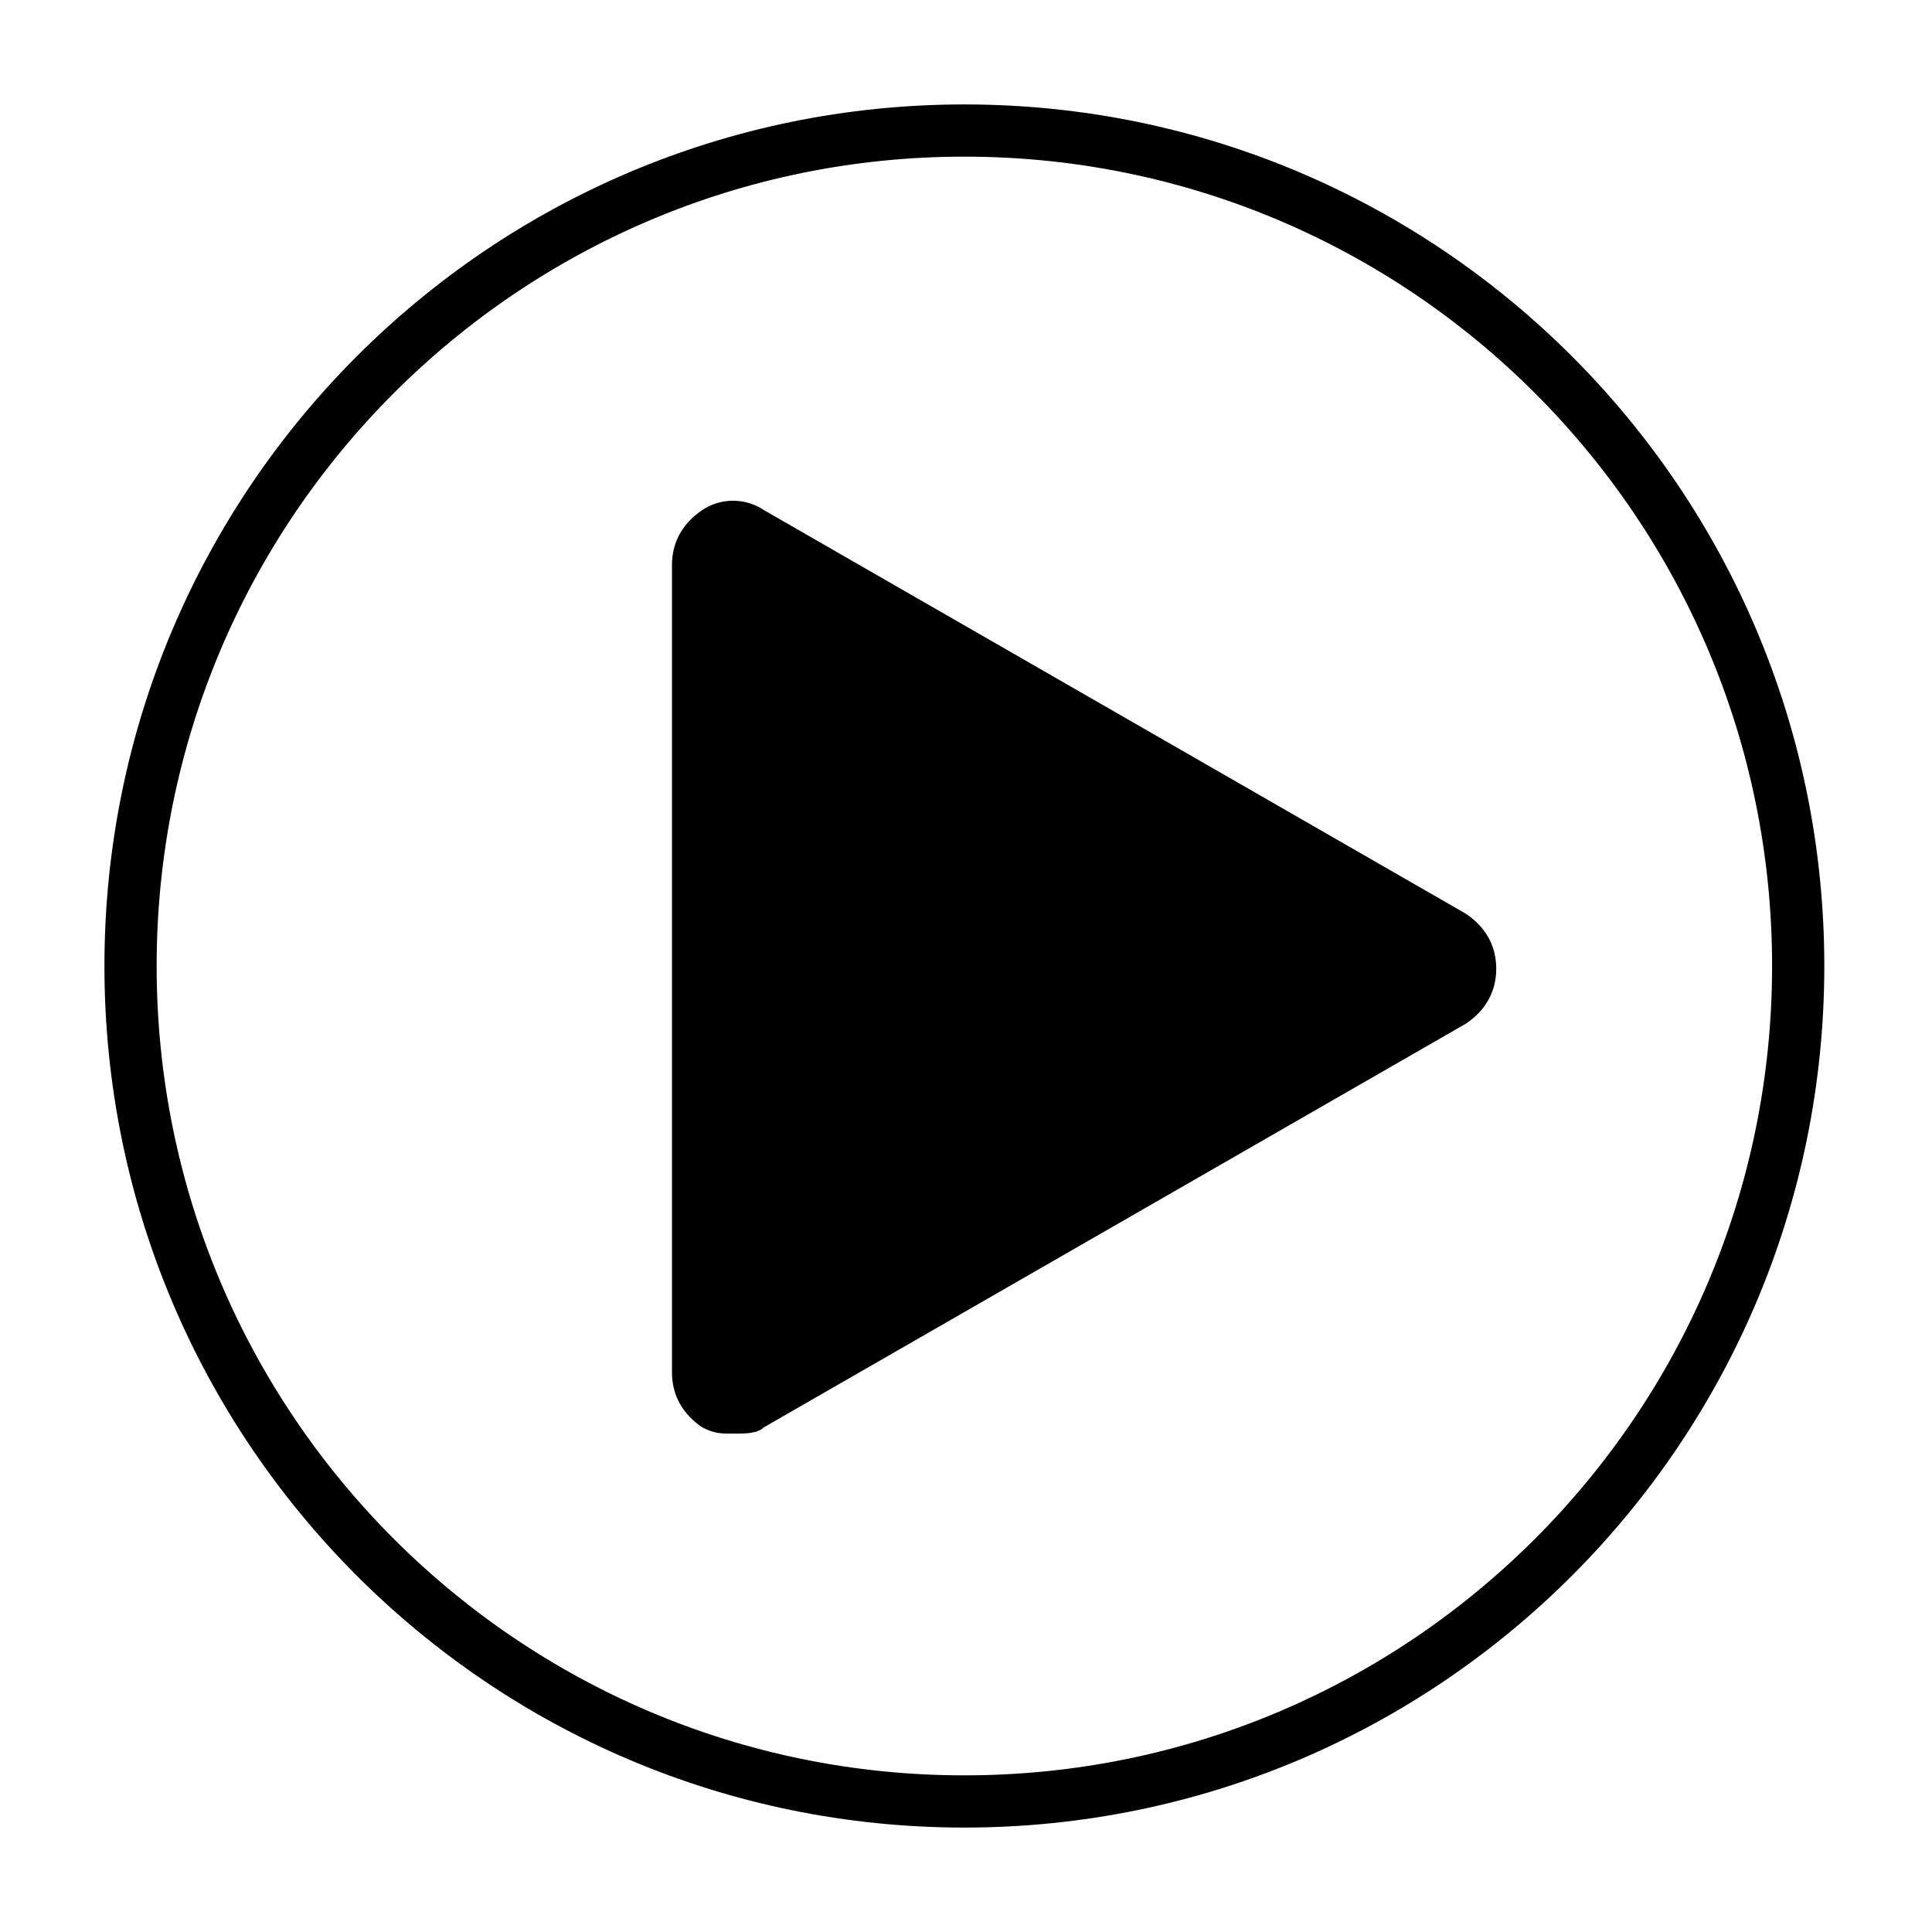
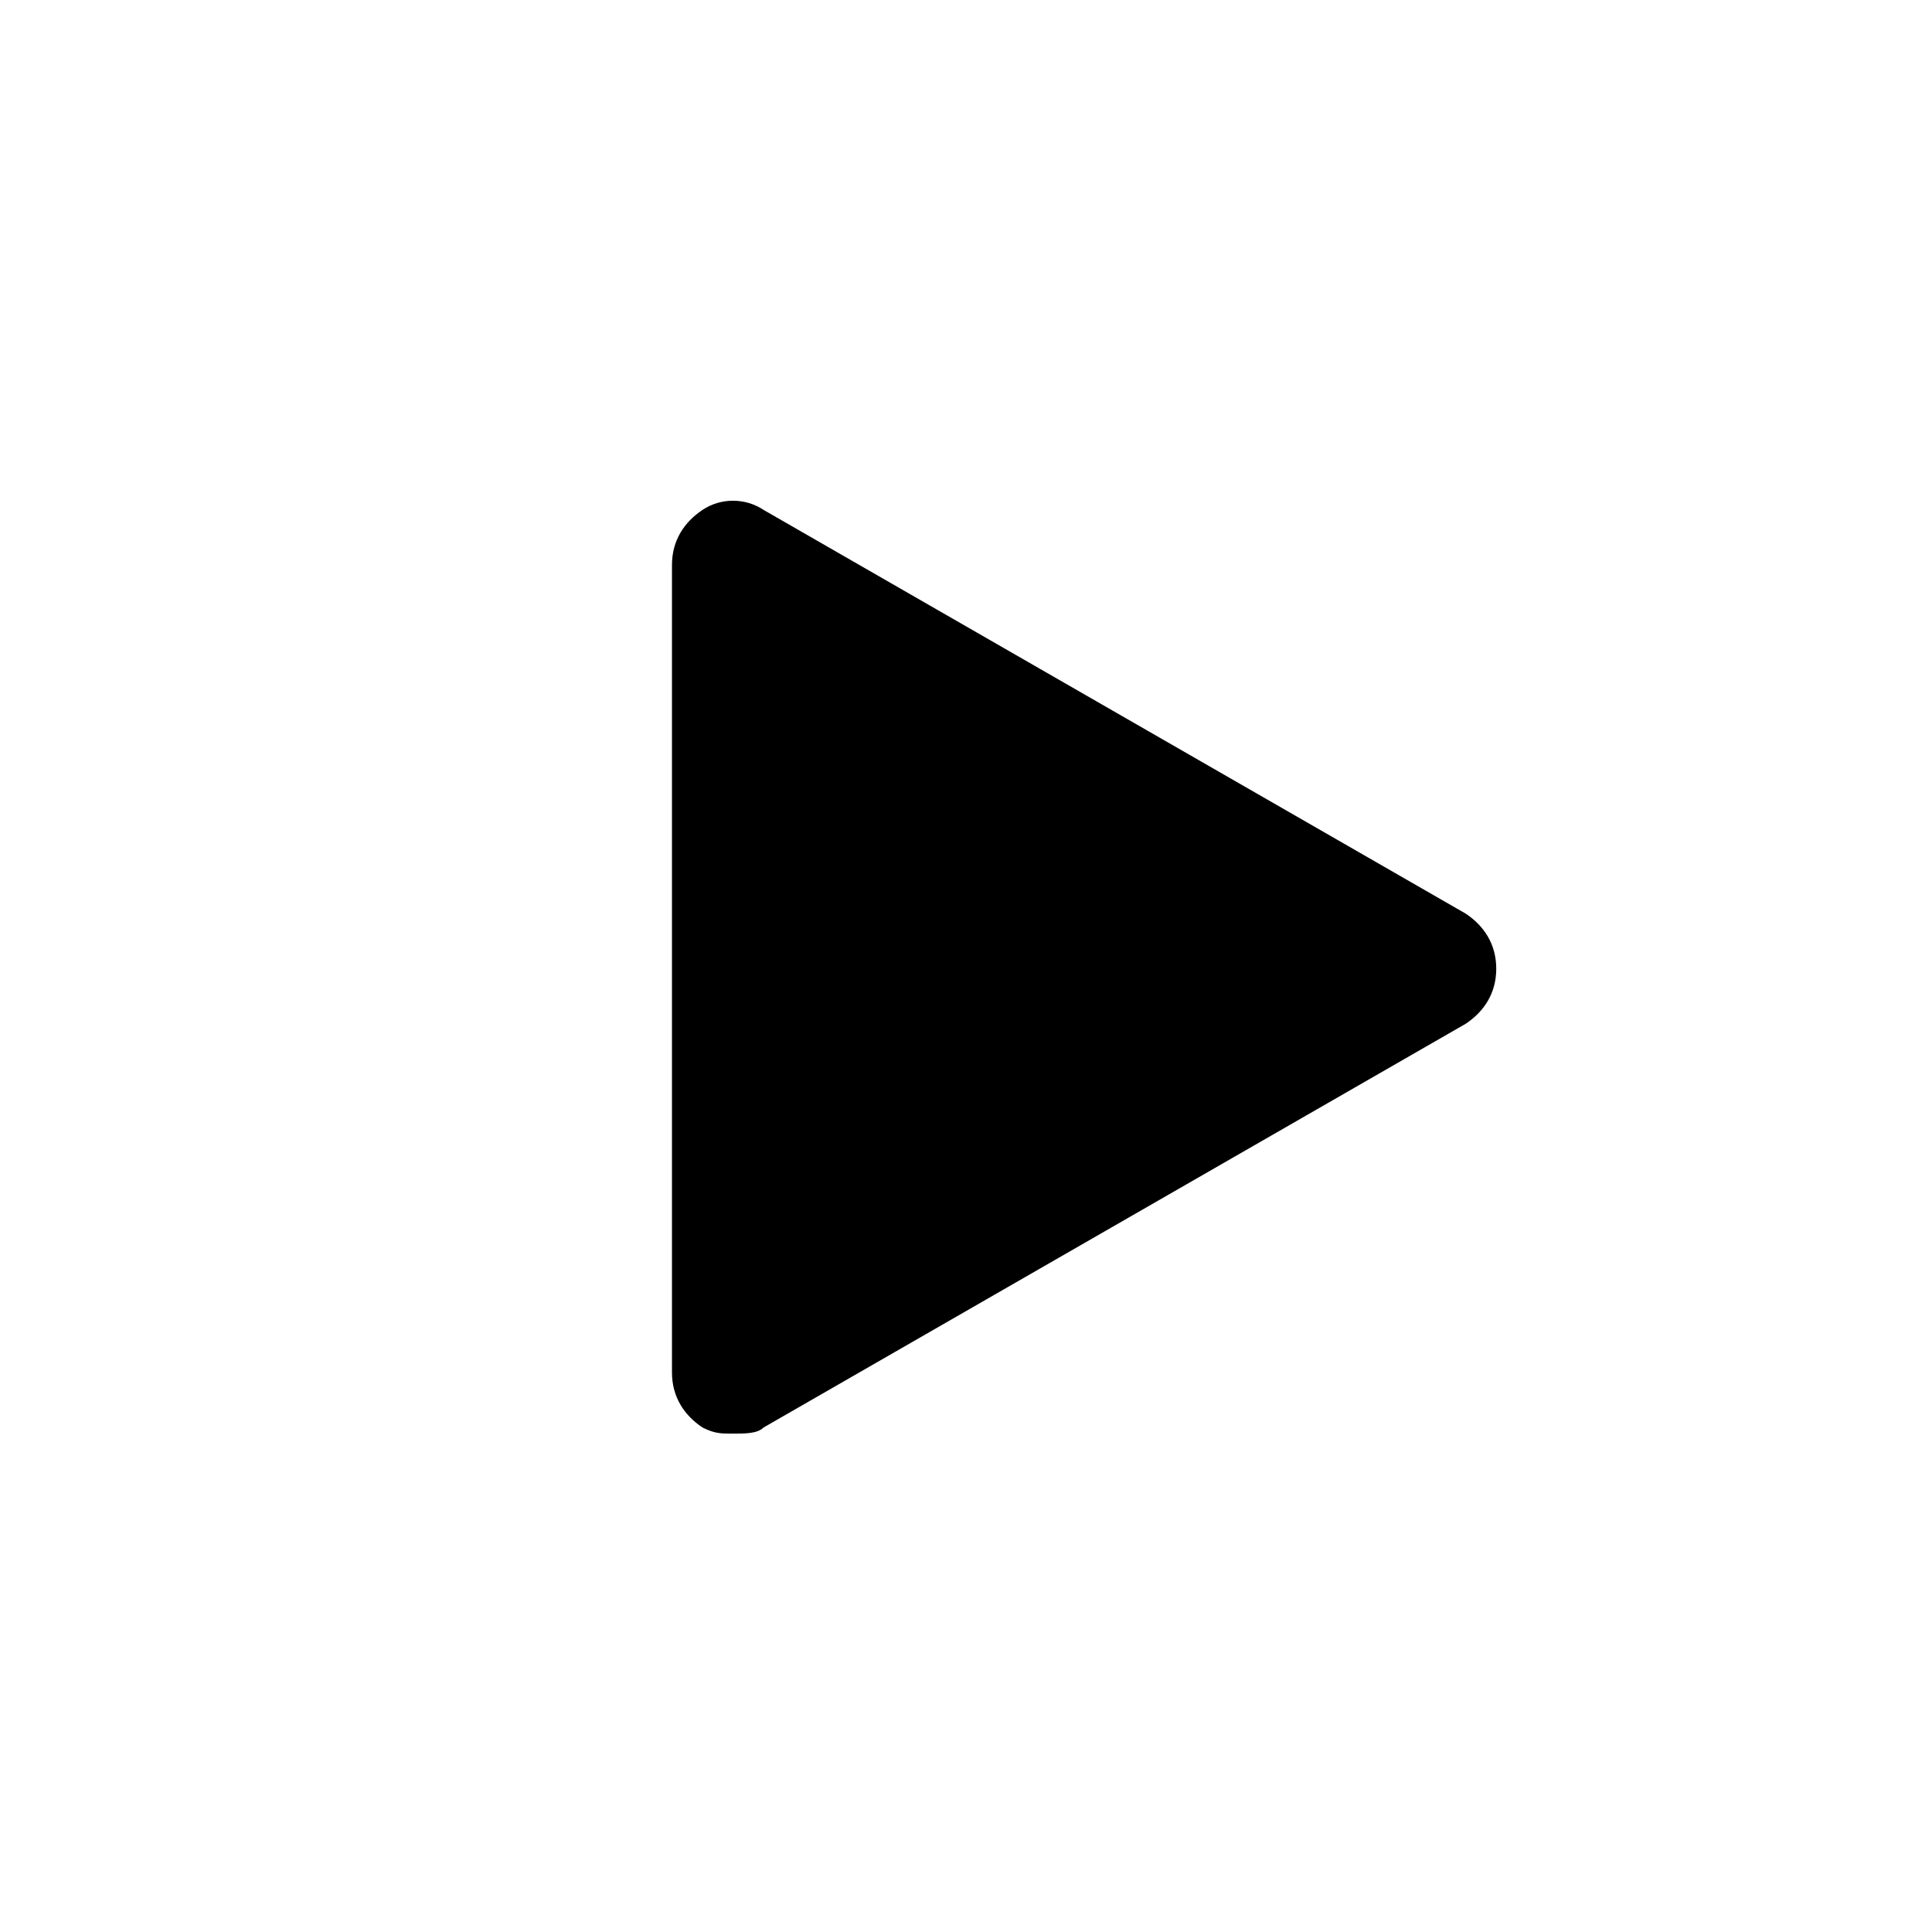
<svg xmlns="http://www.w3.org/2000/svg" width="74" height="74" viewBox="0 0 74 74" fill="none">
  <g id="play button black" filter="url(#filter0_d_1322_34)">
-     <path id="Ellipse 4" d="M68.875 33C68.875 50.675 54.574 65 36.937 65C19.301 65 5 50.675 5 33C5 15.325 19.301 1 36.937 1C54.574 1 68.875 15.325 68.875 33Z" fill="white" stroke="black" stroke-width="2" />
    <g id="Group">
      <path id="Vector" d="M28.076 17.637L55.205 33.102L28.076 48.566V17.637Z" fill="black" />
      <path id="Vector_2" d="M28.077 50.911C27.609 50.911 27.375 50.911 26.908 50.677C26.206 50.209 25.738 49.505 25.738 48.568V17.639C25.738 16.702 26.206 15.999 26.908 15.53C27.609 15.062 28.545 15.062 29.246 15.53L56.141 30.995C56.843 31.463 57.31 32.166 57.31 33.104C57.31 34.041 56.843 34.744 56.141 35.212L29.246 50.677C29.012 50.911 28.545 50.911 28.077 50.911ZM30.416 21.622V44.585L50.294 33.104L30.416 21.622Z" fill="black" />
    </g>
  </g>
  <defs>
    <filter id="filter0_d_1322_34" x="0" y="0" width="73.875" height="74" filterUnits="userSpaceOnUse" color-interpolation-filters="sRGB">
      <feFlood flood-opacity="0" result="BackgroundImageFix" />
      <feColorMatrix in="SourceAlpha" type="matrix" values="0 0 0 0 0 0 0 0 0 0 0 0 0 0 0 0 0 0 127 0" result="hardAlpha" />
      <feOffset dy="4" />
      <feGaussianBlur stdDeviation="2" />
      <feComposite in2="hardAlpha" operator="out" />
      <feColorMatrix type="matrix" values="0 0 0 0 0 0 0 0 0 0 0 0 0 0 0 0 0 0 0.25 0" />
      <feBlend mode="normal" in2="BackgroundImageFix" result="effect1_dropShadow_1322_34" />
      <feBlend mode="normal" in="SourceGraphic" in2="effect1_dropShadow_1322_34" result="shape" />
    </filter>
  </defs>
</svg>